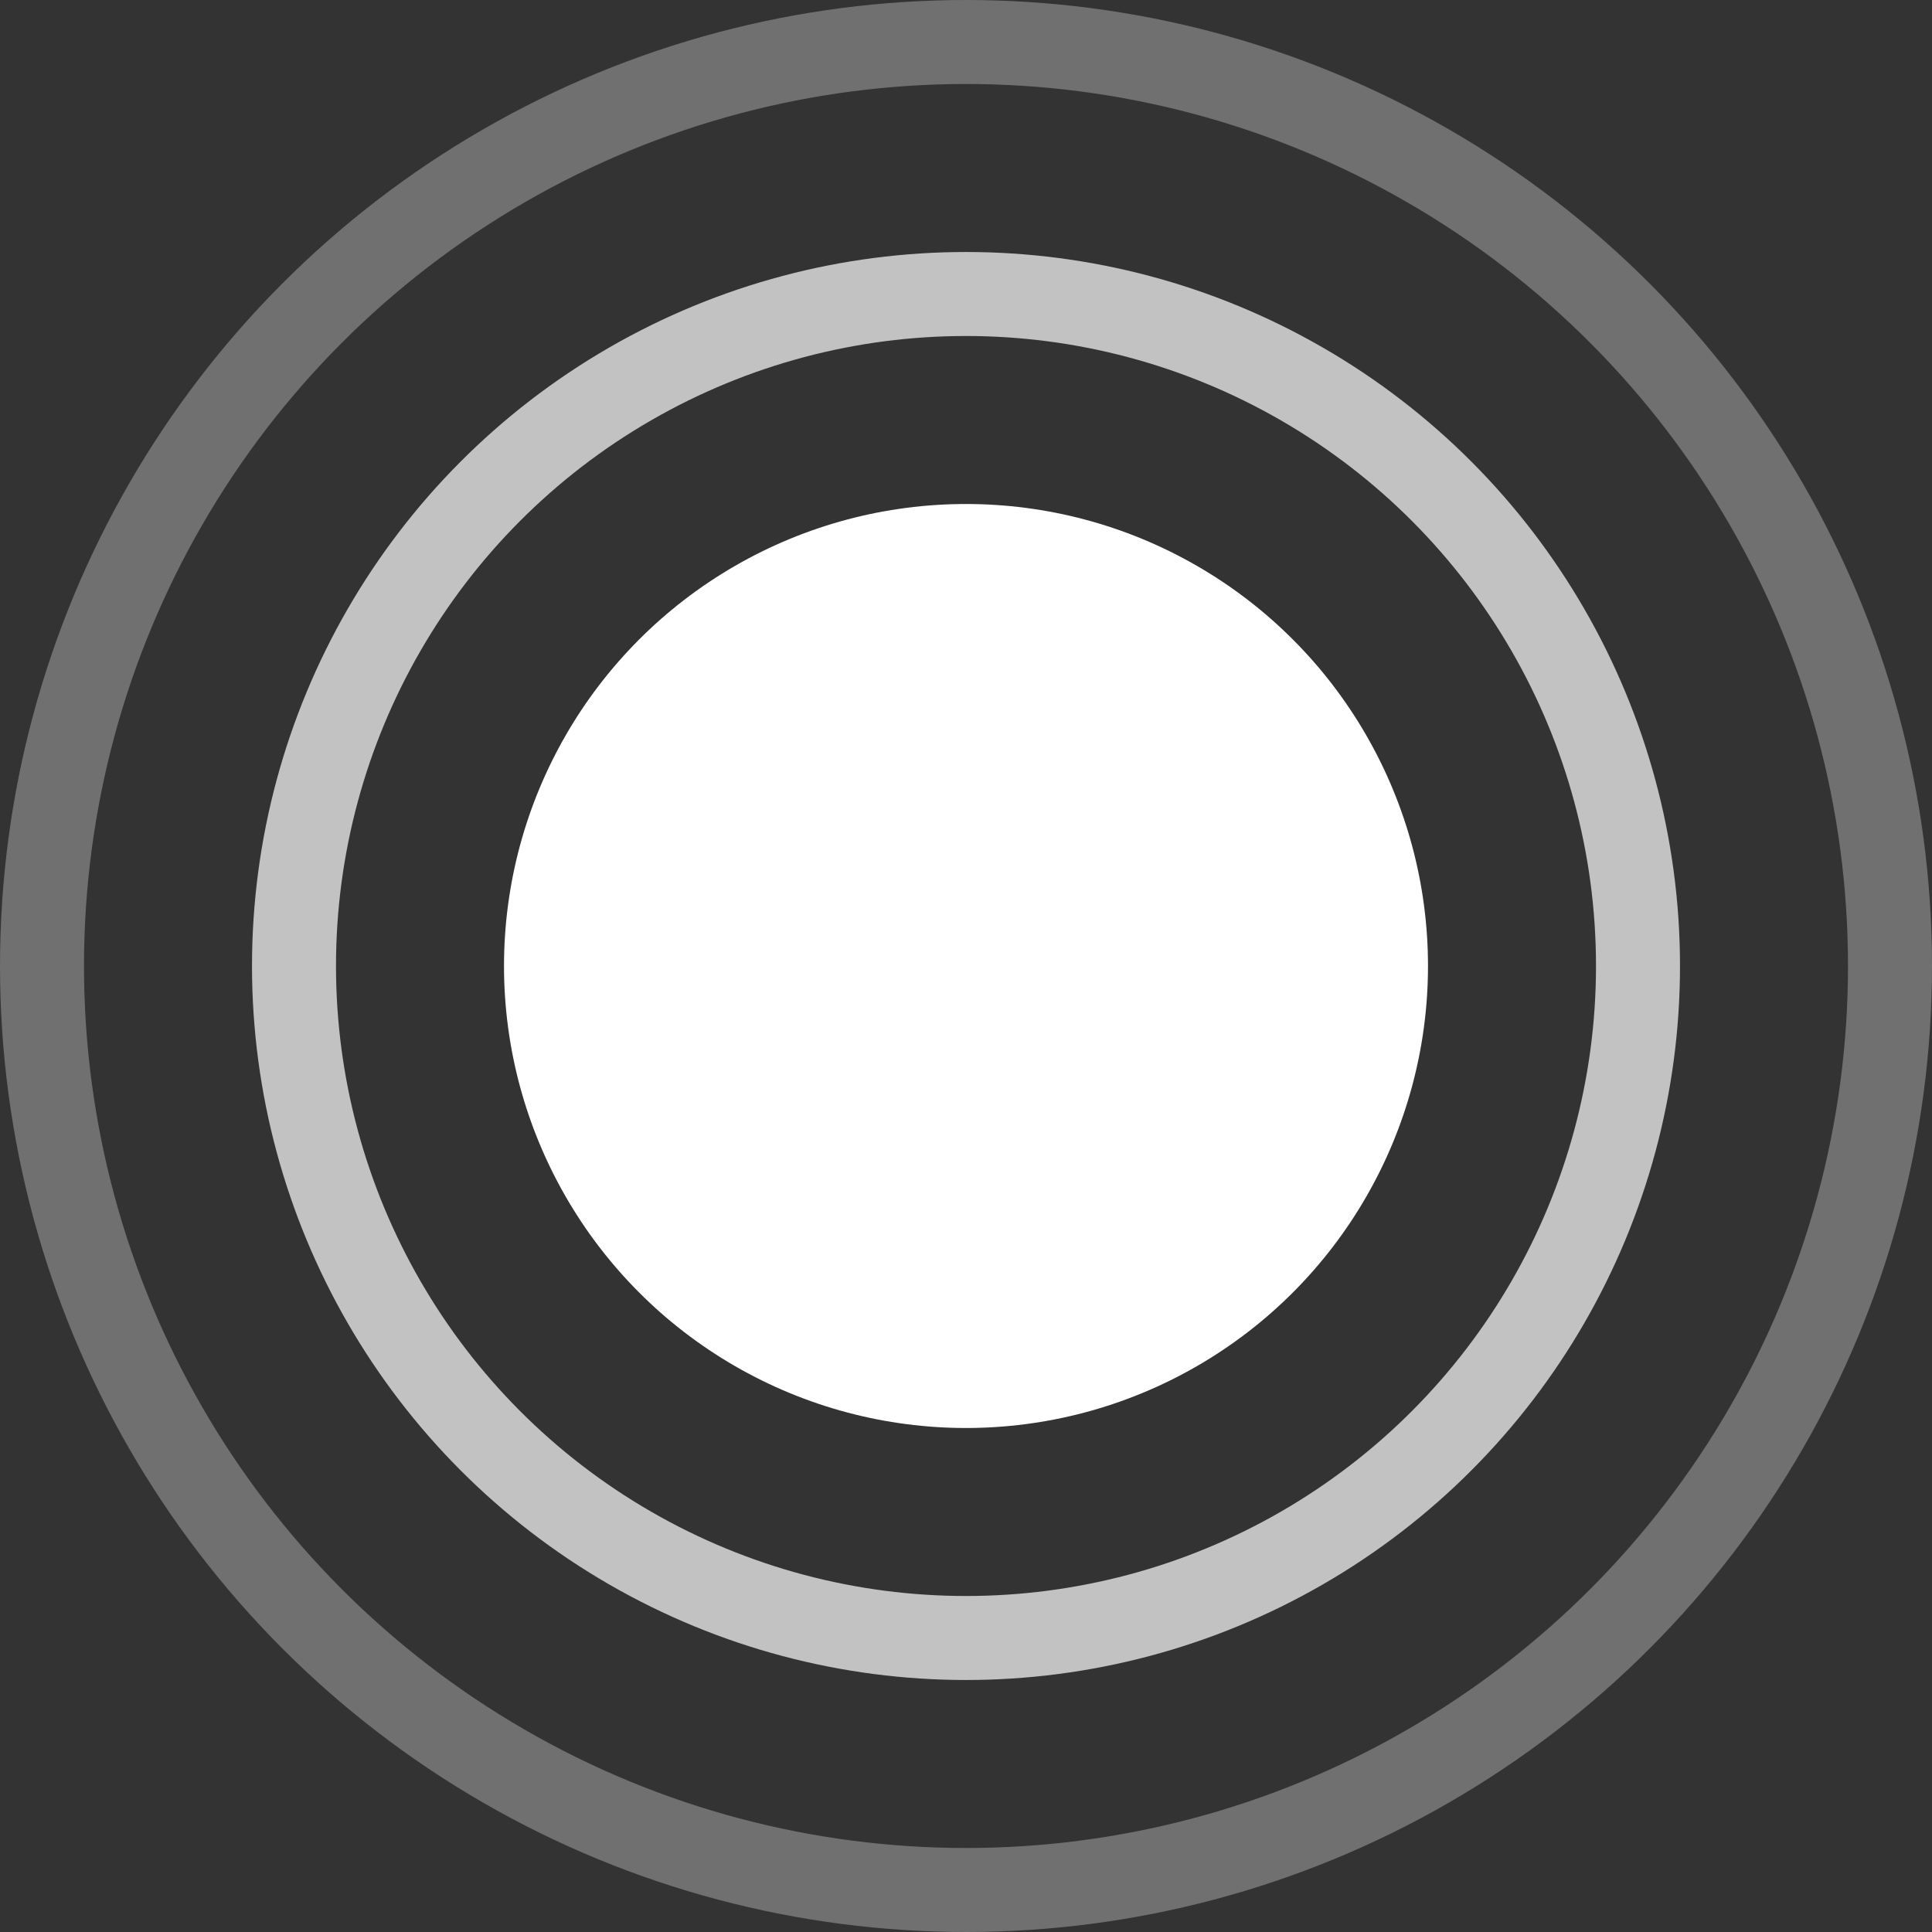
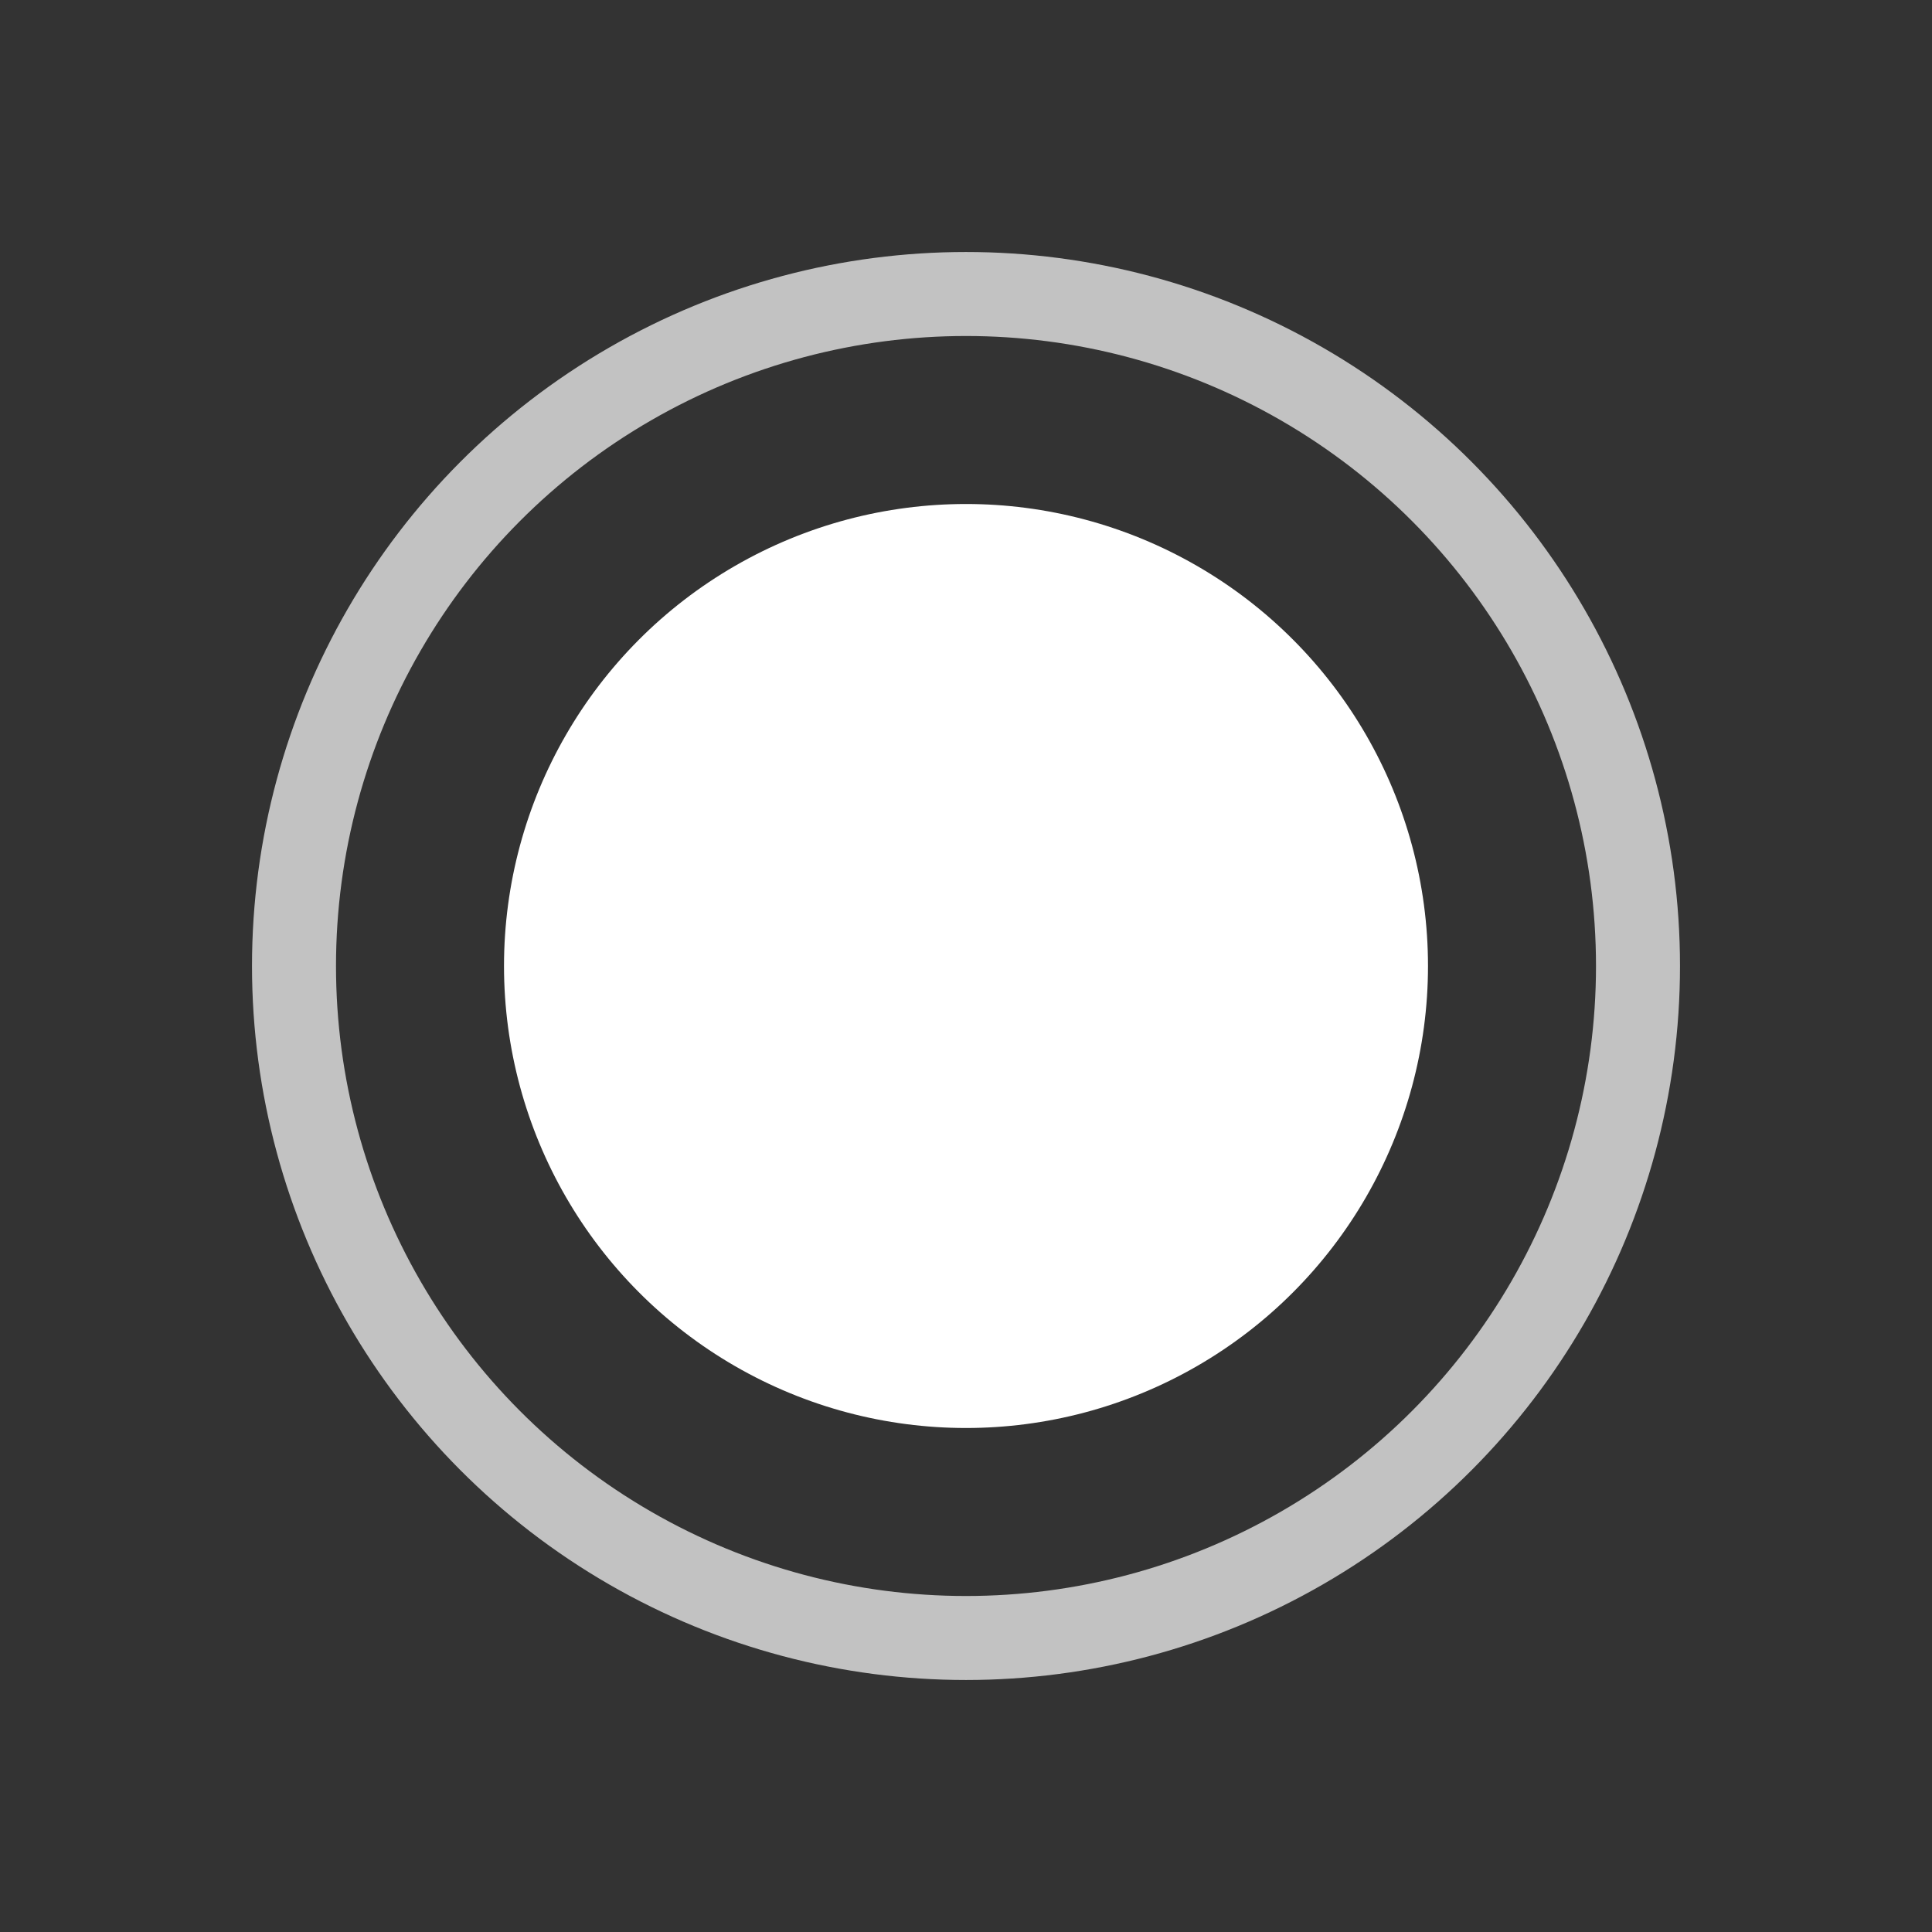
<svg xmlns="http://www.w3.org/2000/svg" width="23" height="23" viewBox="0 0 23 23">
  <rect x="0" y="0" width="23" height="23" fill="#333333" stroke="none" />
  <g id="Group_18833" data-name="Group 18833" transform="translate(-1223 -686)">
    <circle id="Ellipse_74" data-name="Ellipse 74" cx="5.5" cy="5.5" r="5.5" transform="translate(1229 692)" fill="#fff" />
    <g id="Ellipse_75" data-name="Ellipse 75" transform="translate(1226 689)" fill="none" stroke="#fff" stroke-width="1" opacity="0.7">
-       <circle cx="8.5" cy="8.5" r="8.5" stroke="none" />
      <circle cx="8.5" cy="8.5" r="8" fill="none" />
    </g>
    <g id="Ellipse_76" data-name="Ellipse 76" transform="translate(1223 686)" fill="none" stroke="#fff" stroke-width="1" opacity="0.3">
      <circle cx="11.5" cy="11.5" r="11.5" stroke="none" />
-       <circle cx="11.5" cy="11.5" r="11" fill="none" />
    </g>
  </g>
</svg>